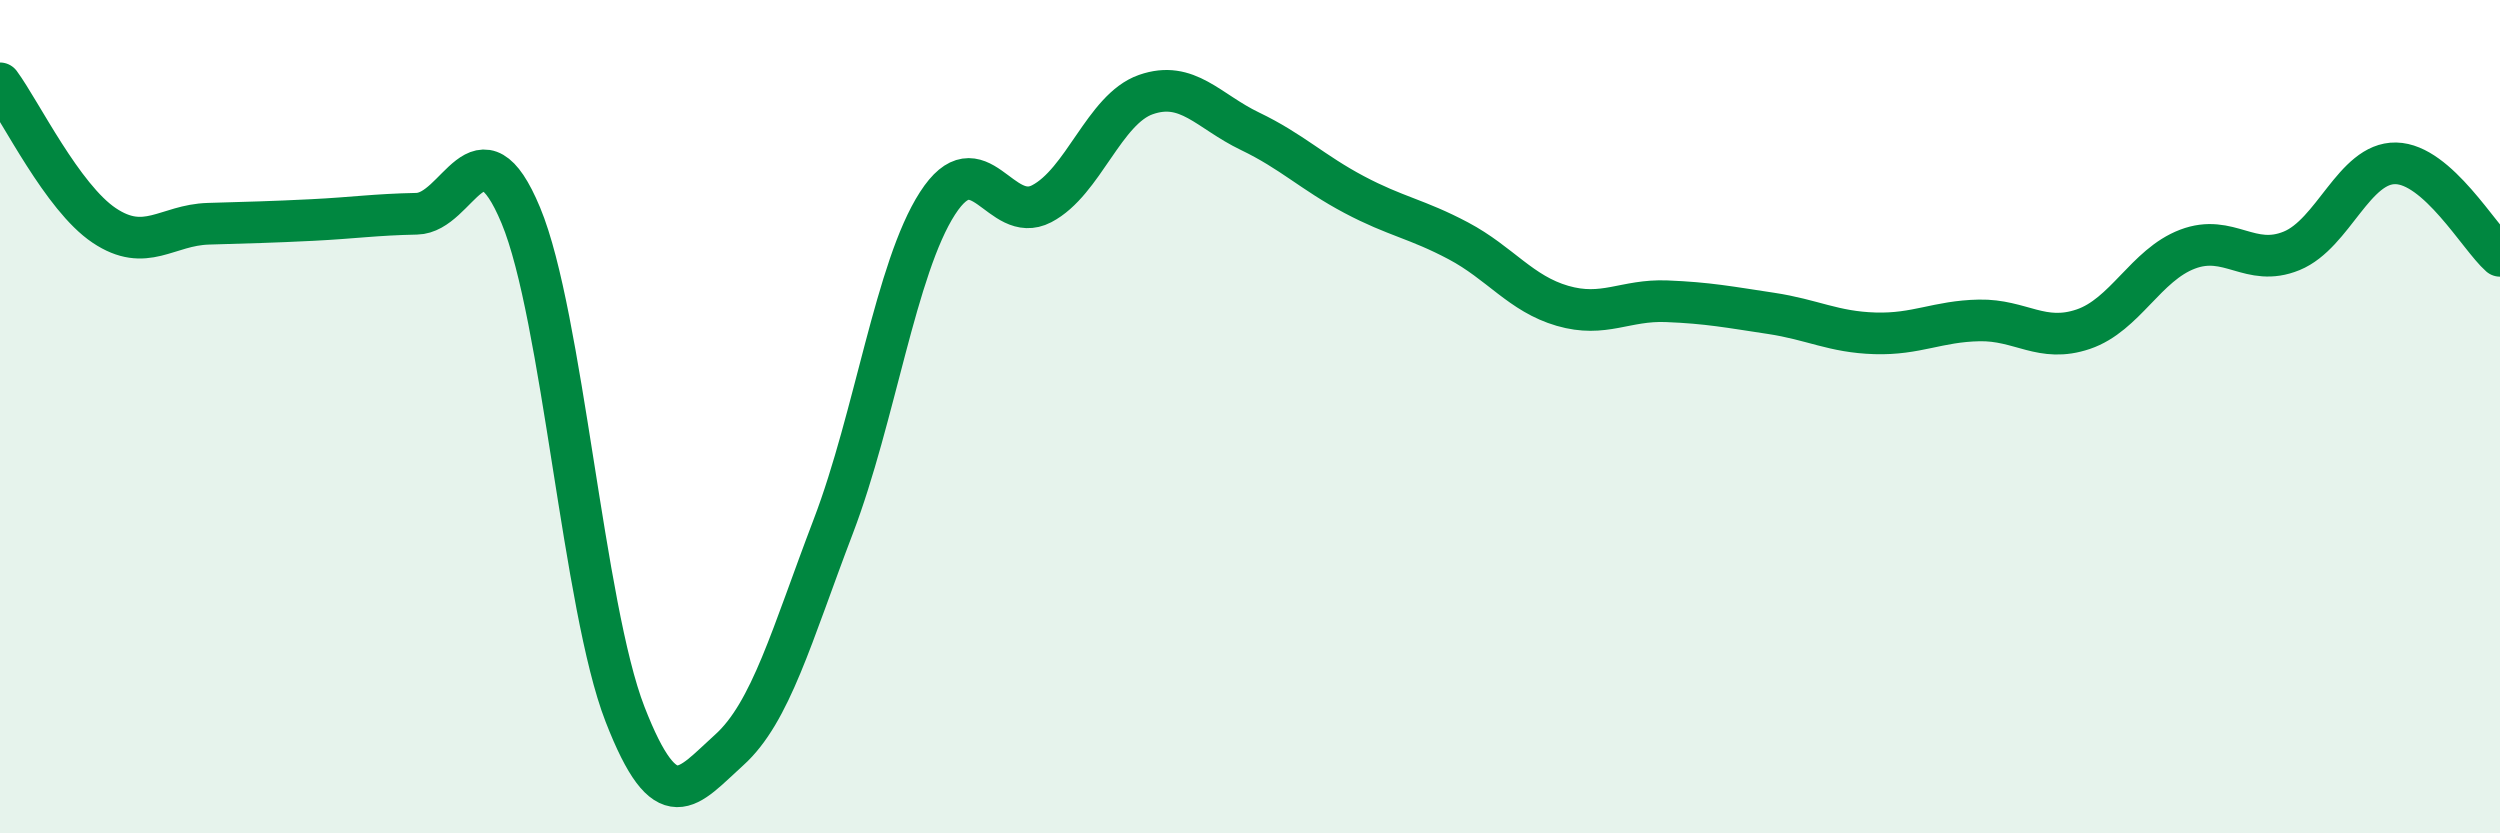
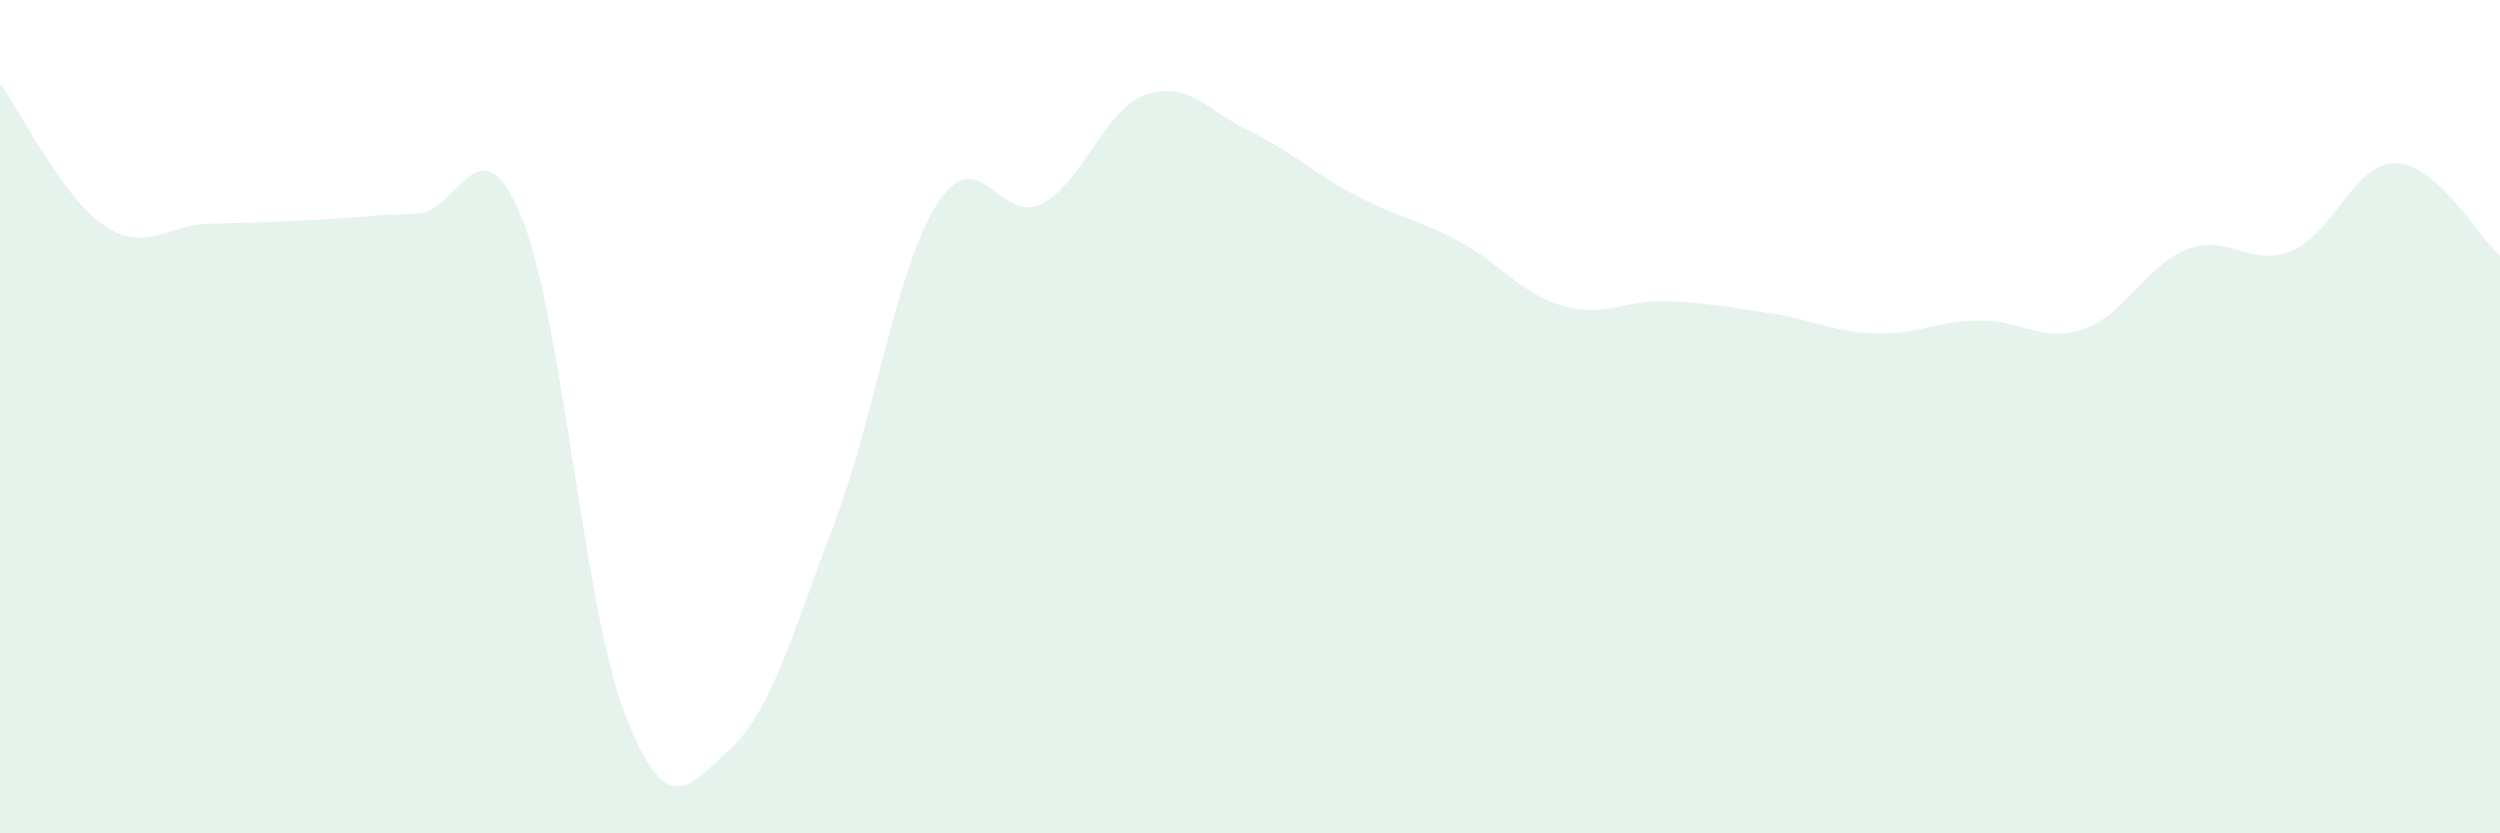
<svg xmlns="http://www.w3.org/2000/svg" width="60" height="20" viewBox="0 0 60 20">
  <path d="M 0,2 C 0.5,2.68 1.5,4.74 2.5,5.41 C 3.5,6.08 4,5.4 5,5.37 C 6,5.34 6.5,5.33 7.5,5.28 C 8.5,5.23 9,5.15 10,5.13 C 11,5.11 11.5,2.77 12.5,5.17 C 13.5,7.57 14,14.57 15,17.14 C 16,19.71 16.5,18.9 17.5,18 C 18.5,17.1 19,15.25 20,12.63 C 21,10.01 21.5,6.43 22.5,4.88 C 23.5,3.33 24,5.41 25,4.89 C 26,4.37 26.5,2.62 27.5,2.27 C 28.5,1.92 29,2.67 30,3.15 C 31,3.63 31.5,4.14 32.5,4.67 C 33.5,5.2 34,5.25 35,5.78 C 36,6.31 36.5,7.05 37.5,7.34 C 38.5,7.63 39,7.19 40,7.23 C 41,7.27 41.5,7.37 42.5,7.52 C 43.5,7.67 44,7.97 45,8 C 46,8.03 46.5,7.71 47.5,7.69 C 48.5,7.67 49,8.24 50,7.9 C 51,7.56 51.5,6.36 52.5,5.98 C 53.5,5.6 54,6.43 55,6.02 C 56,5.61 56.5,3.9 57.5,3.92 C 58.5,3.94 59.5,5.7 60,6.14L60 20L0 20Z" fill="#008740" opacity="0.1" stroke-linecap="round" stroke-linejoin="round" />
-   <path d="M 0,2 C 0.5,2.68 1.5,4.74 2.5,5.41 C 3.5,6.08 4,5.4 5,5.37 C 6,5.34 6.5,5.33 7.5,5.28 C 8.5,5.23 9,5.15 10,5.13 C 11,5.11 11.5,2.77 12.5,5.17 C 13.5,7.57 14,14.57 15,17.14 C 16,19.71 16.5,18.9 17.5,18 C 18.5,17.1 19,15.25 20,12.63 C 21,10.01 21.5,6.43 22.5,4.88 C 23.5,3.33 24,5.41 25,4.89 C 26,4.37 26.5,2.62 27.5,2.27 C 28.5,1.92 29,2.67 30,3.15 C 31,3.63 31.5,4.14 32.5,4.67 C 33.5,5.2 34,5.25 35,5.78 C 36,6.31 36.5,7.05 37.5,7.34 C 38.5,7.63 39,7.19 40,7.23 C 41,7.27 41.5,7.37 42.5,7.52 C 43.5,7.67 44,7.97 45,8 C 46,8.03 46.5,7.71 47.5,7.69 C 48.5,7.67 49,8.24 50,7.9 C 51,7.56 51.5,6.36 52.5,5.98 C 53.5,5.6 54,6.43 55,6.02 C 56,5.61 56.5,3.9 57.5,3.92 C 58.5,3.94 59.5,5.7 60,6.14" stroke="#008740" stroke-width="1" fill="none" stroke-linecap="round" stroke-linejoin="round" />
</svg>